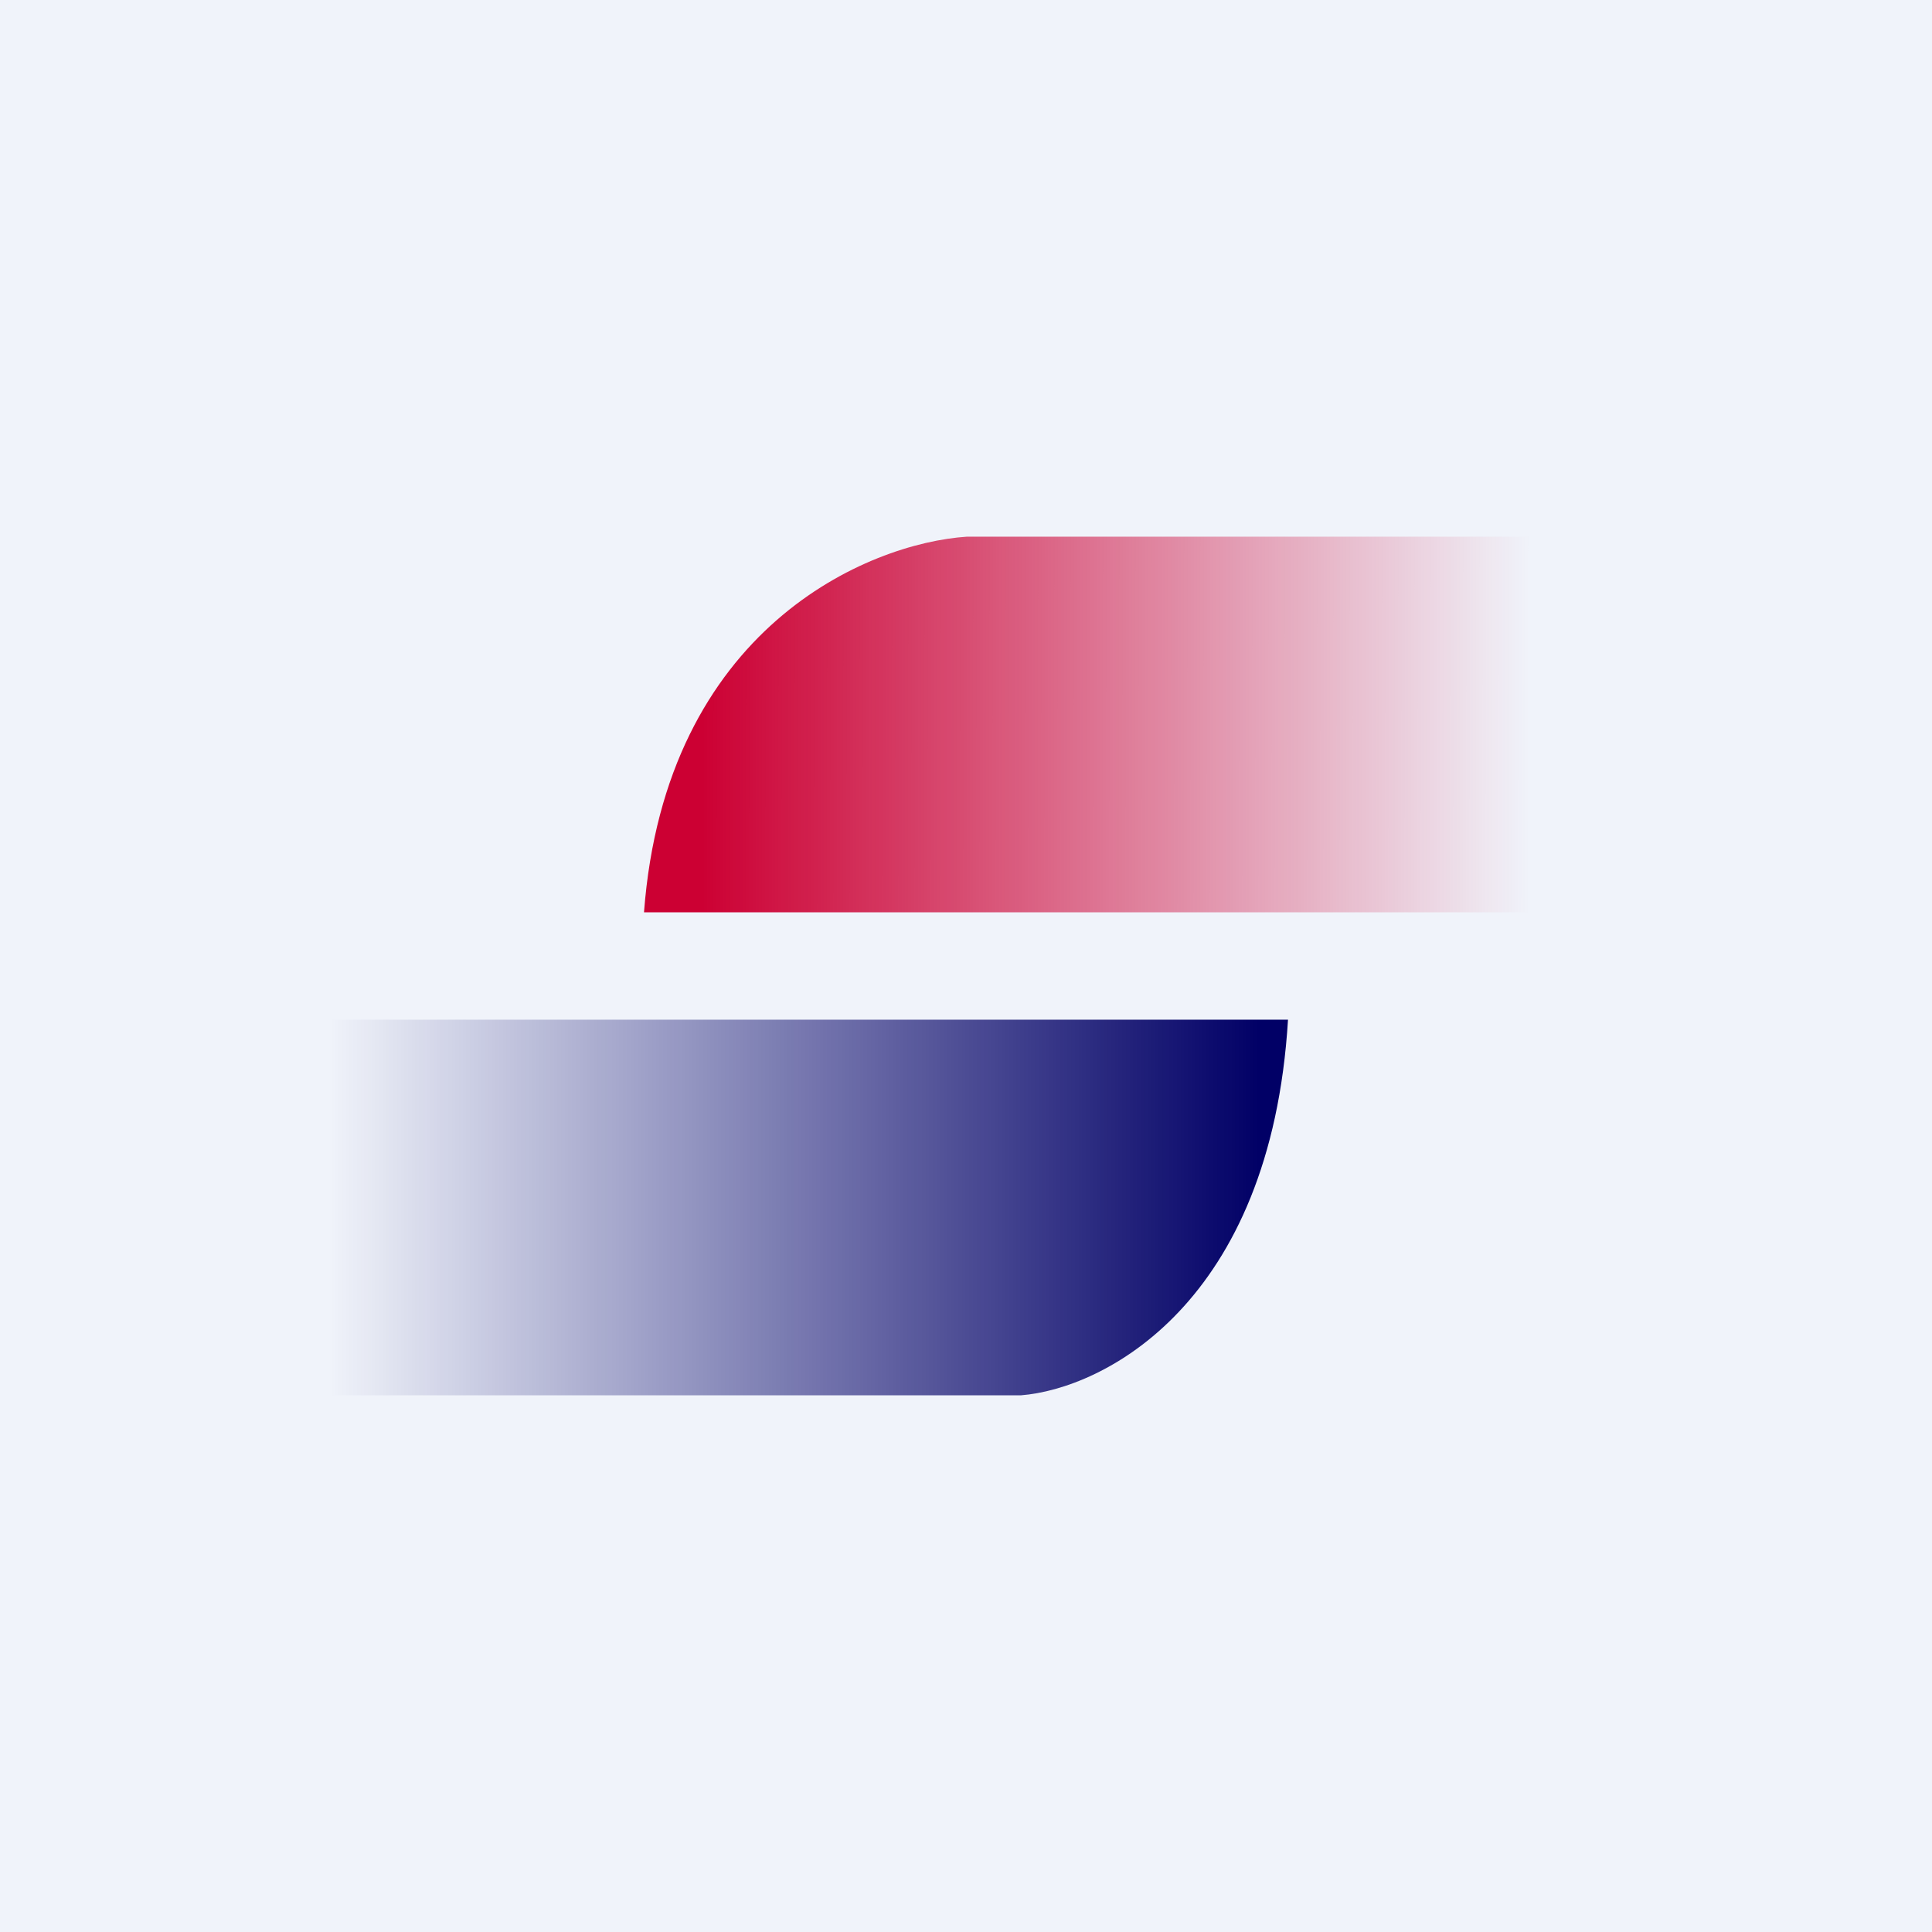
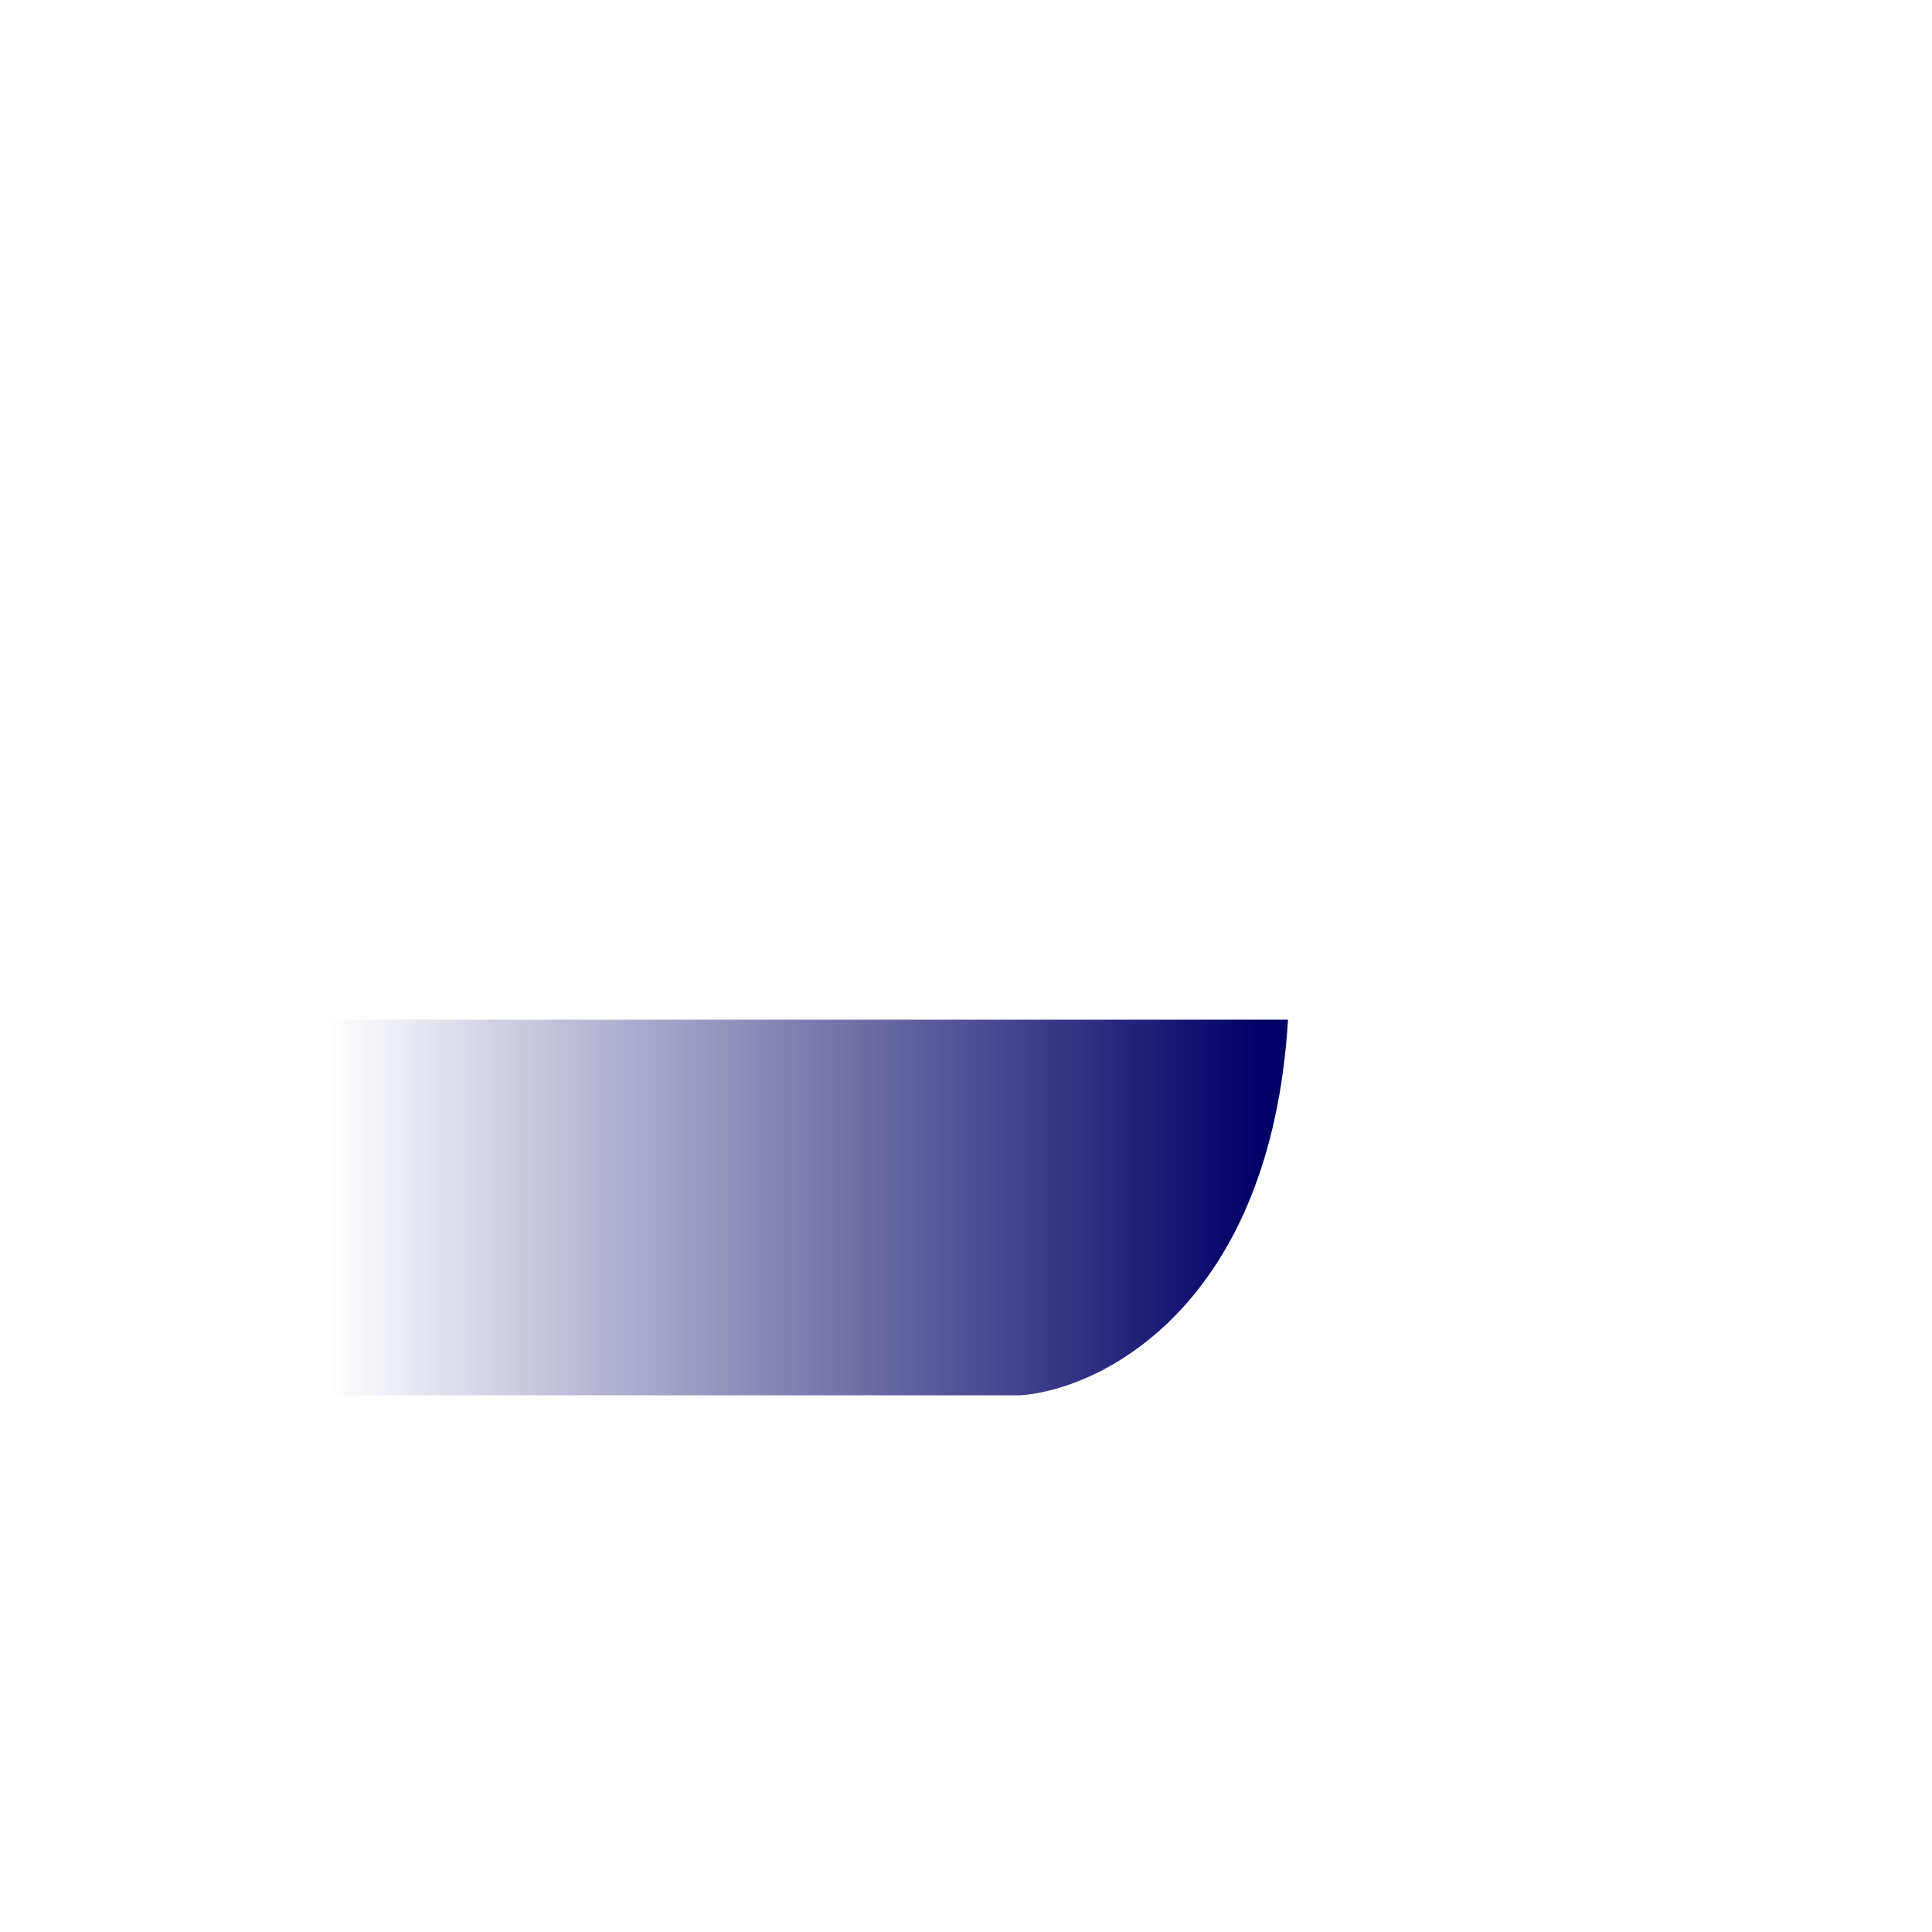
<svg xmlns="http://www.w3.org/2000/svg" width="18" height="18" viewBox="0 0 18 18">
-   <path fill="#F0F3FA" d="M0 0h18v18H0z" />
-   <path d="M16 8.5H6C6.2 5.85 8.09 5.06 9.01 5H16v3.5Z" fill="url(#akt1akntd)" />
  <path d="M2 9.5h10c-.16 2.65-1.72 3.44-2.49 3.5H2V9.5Z" fill="url(#bkt1akntd)" />
  <defs>
    <linearGradient id="akt1akntd" x1="6.54" y1="8.15" x2="14.25" y2="8.16" gradientUnits="userSpaceOnUse">
      <stop stop-color="#C03" />
      <stop offset="1" stop-color="#C03" stop-opacity="0" />
    </linearGradient>
    <linearGradient id="bkt1akntd" x1="11.73" y1="11.25" x2="3.07" y2="11.25" gradientUnits="userSpaceOnUse">
      <stop stop-color="#010066" />
      <stop offset="1" stop-color="#010066" stop-opacity="0" />
    </linearGradient>
  </defs>
</svg>